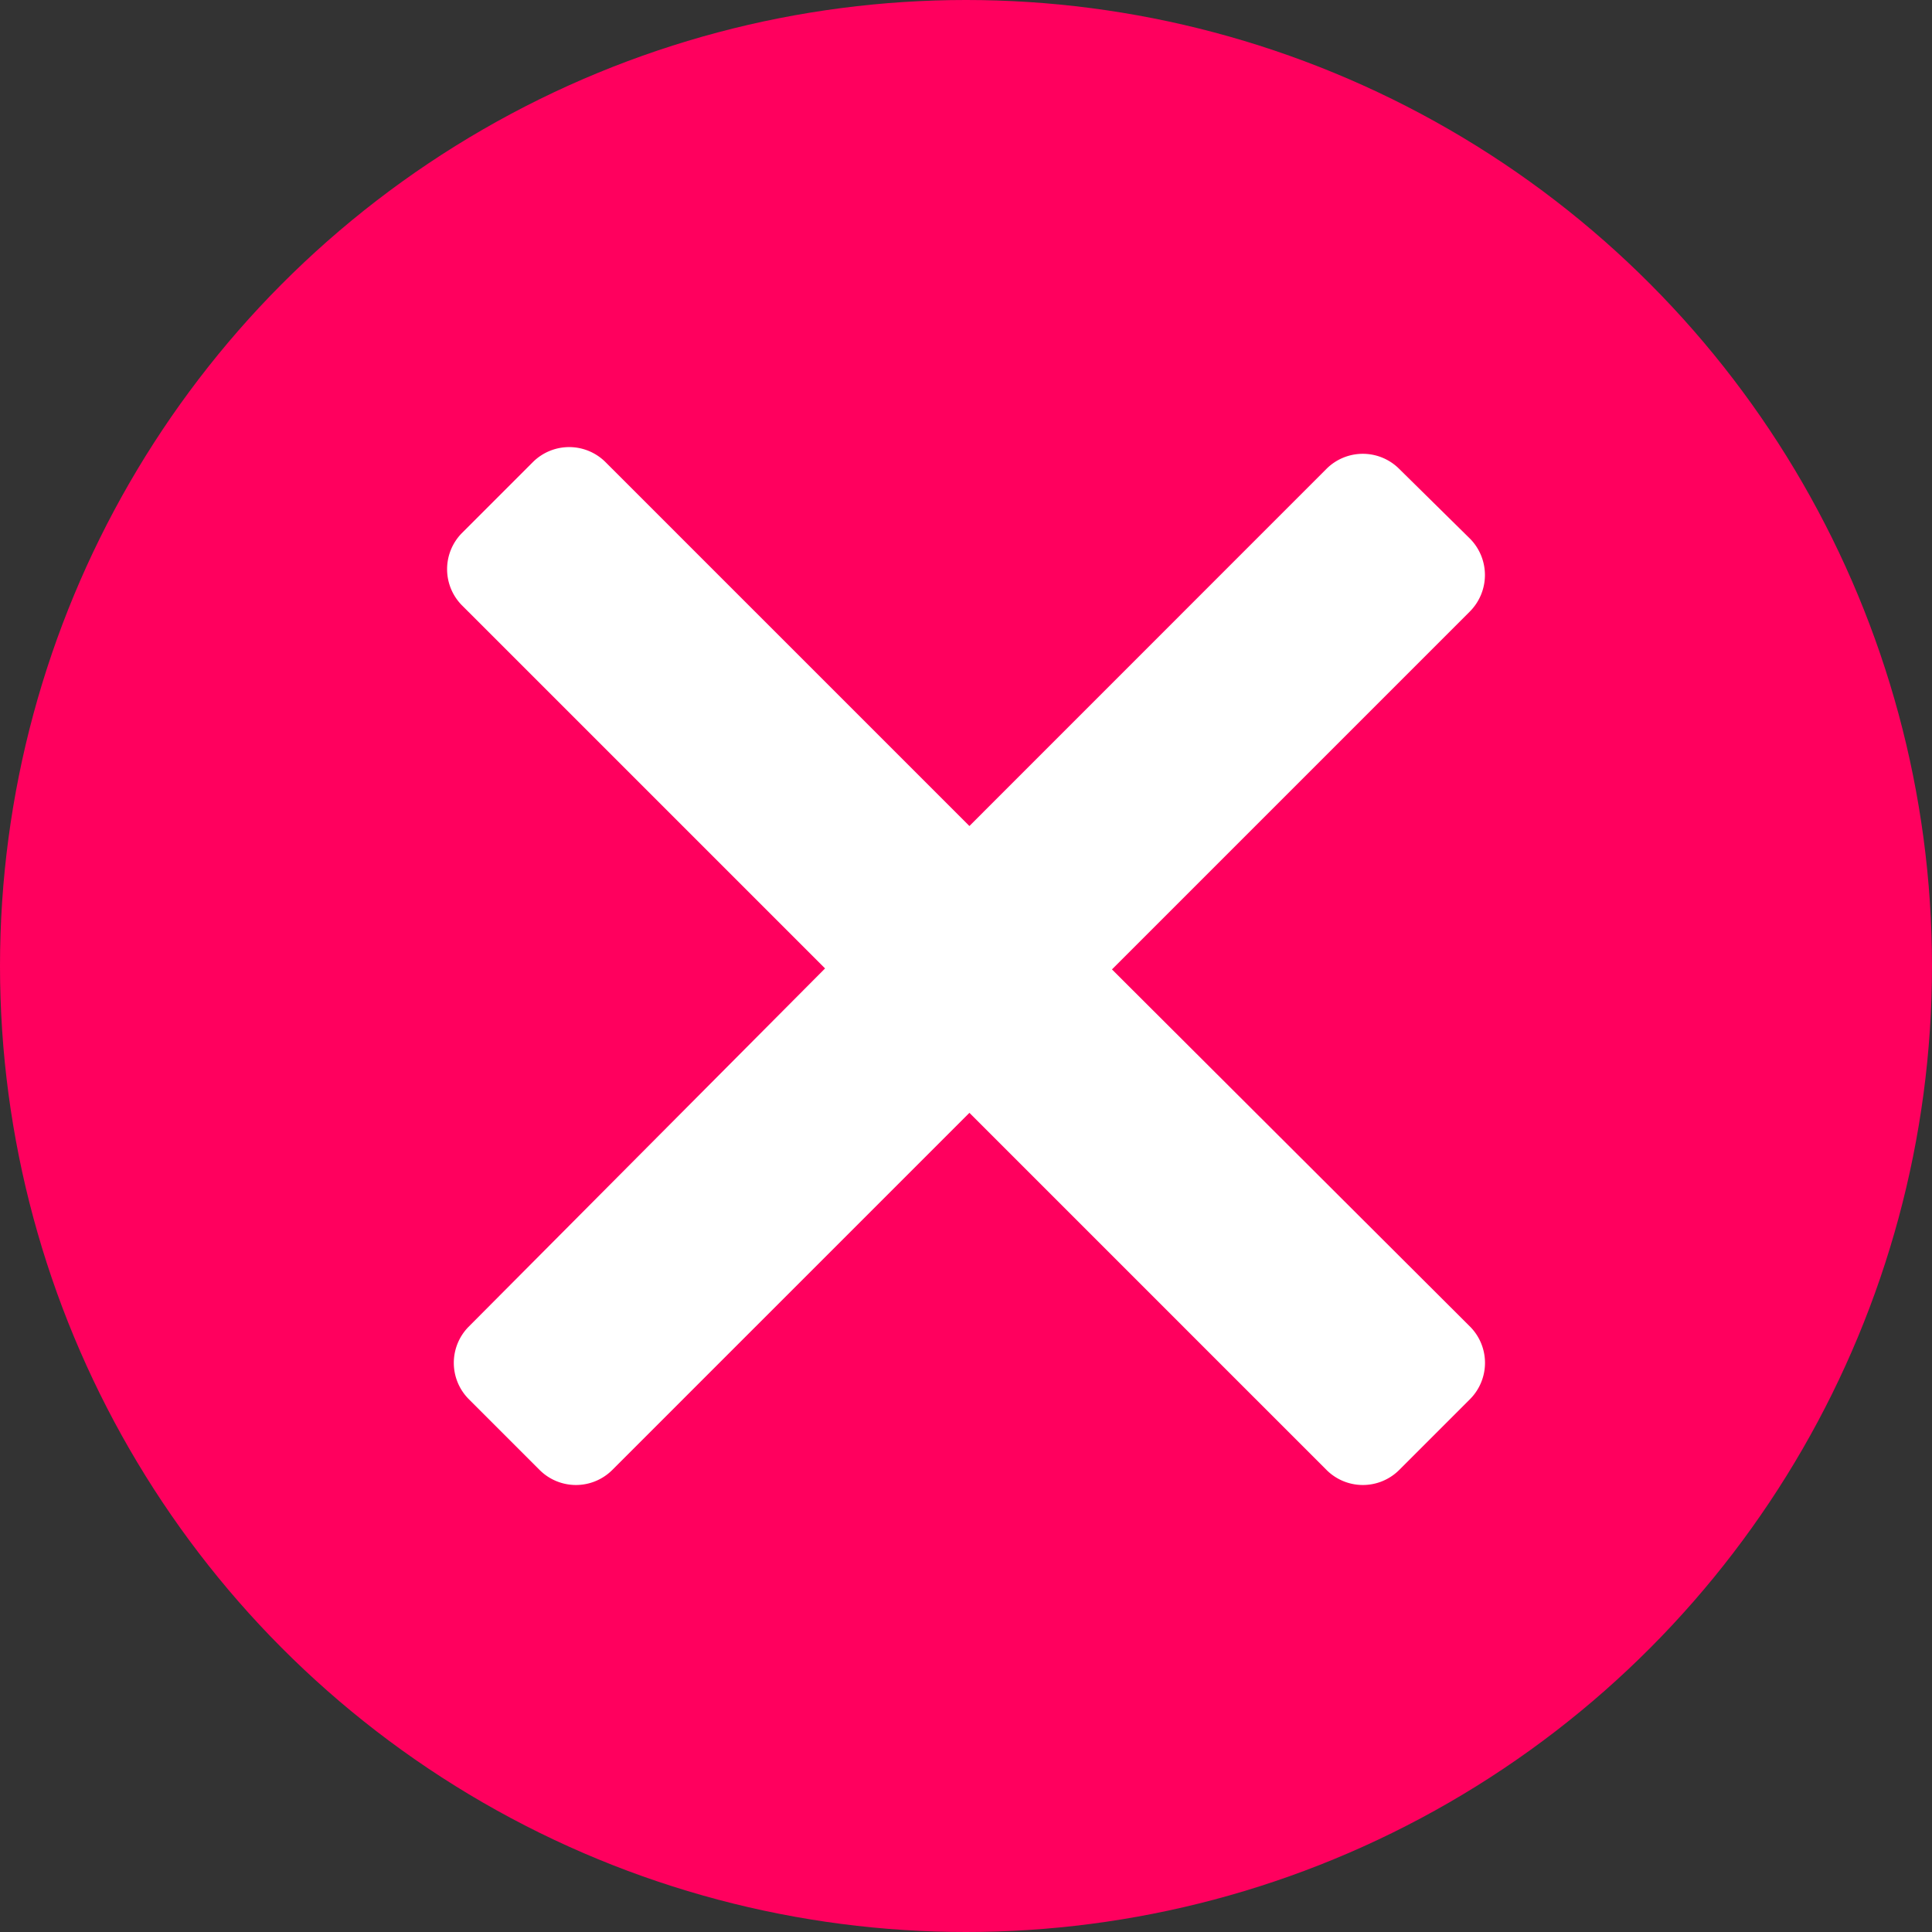
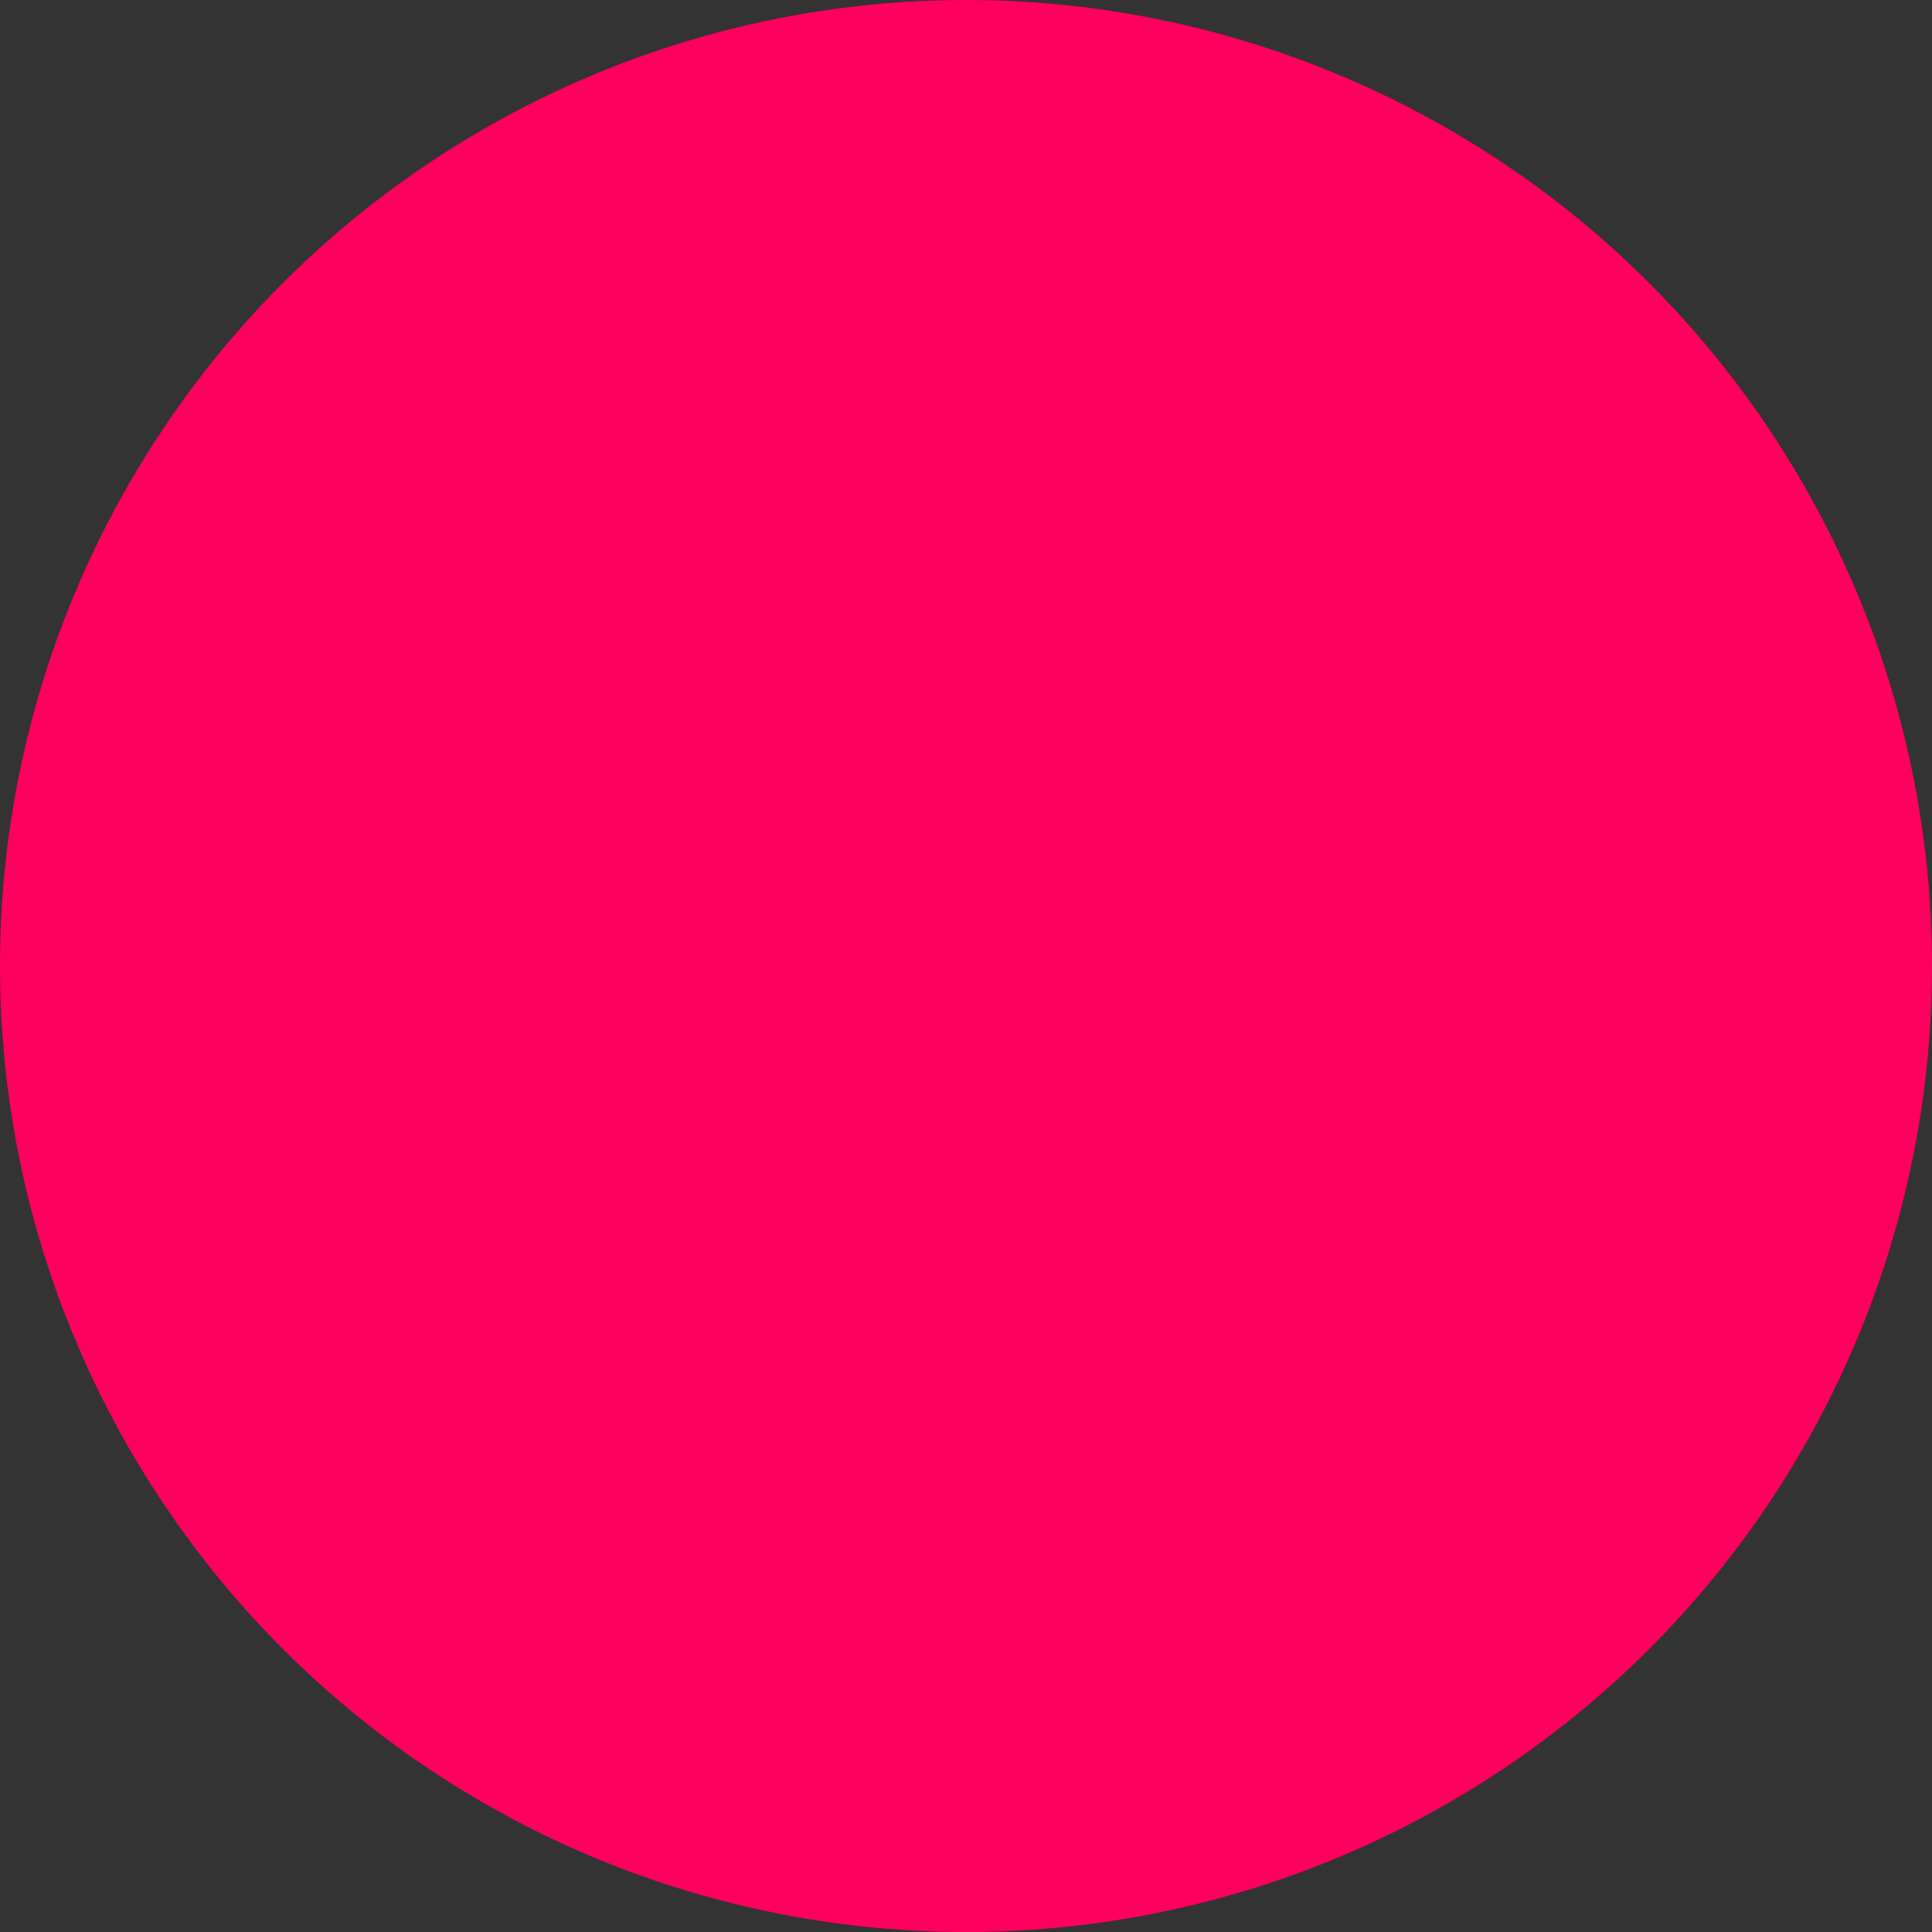
<svg xmlns="http://www.w3.org/2000/svg" width="42" height="42" viewBox="0 0 42 42">
  <rect x="0" y="0" width="42" height="42" fill="#333333" stroke="none" />
  <g id="Group_9957" data-name="Group 9957" transform="translate(-560 -6174)">
    <g id="Group_9954" data-name="Group 9954" transform="translate(1)">
      <circle id="Ellipse_194" data-name="Ellipse 194" cx="21" cy="21" r="21" transform="translate(559 6174)" fill="#ff005e" />
      <g id="cross-sign" transform="translate(568.719 6183.719)">
-         <path id="Path_1708" data-name="Path 1708" d="M22.246,2,20.687.463a1.118,1.118,0,0,0-1.559,0L11.355,8.238,3.434.317a1.118,1.118,0,0,0-1.559,0L.317,1.875a1.118,1.118,0,0,0,0,1.559l7.9,7.9L.463,19.129a1.118,1.118,0,0,0,0,1.559l1.559,1.559a1.118,1.118,0,0,0,1.559,0l7.774-7.774,7.774,7.774a1.118,1.118,0,0,0,1.559,0l1.559-1.559a1.118,1.118,0,0,0,0-1.559l-7.793-7.774,7.774-7.774A1.124,1.124,0,0,0,22.246,2Z" fill="#fff" />
-       </g>
+         </g>
    </g>
  </g>
</svg>